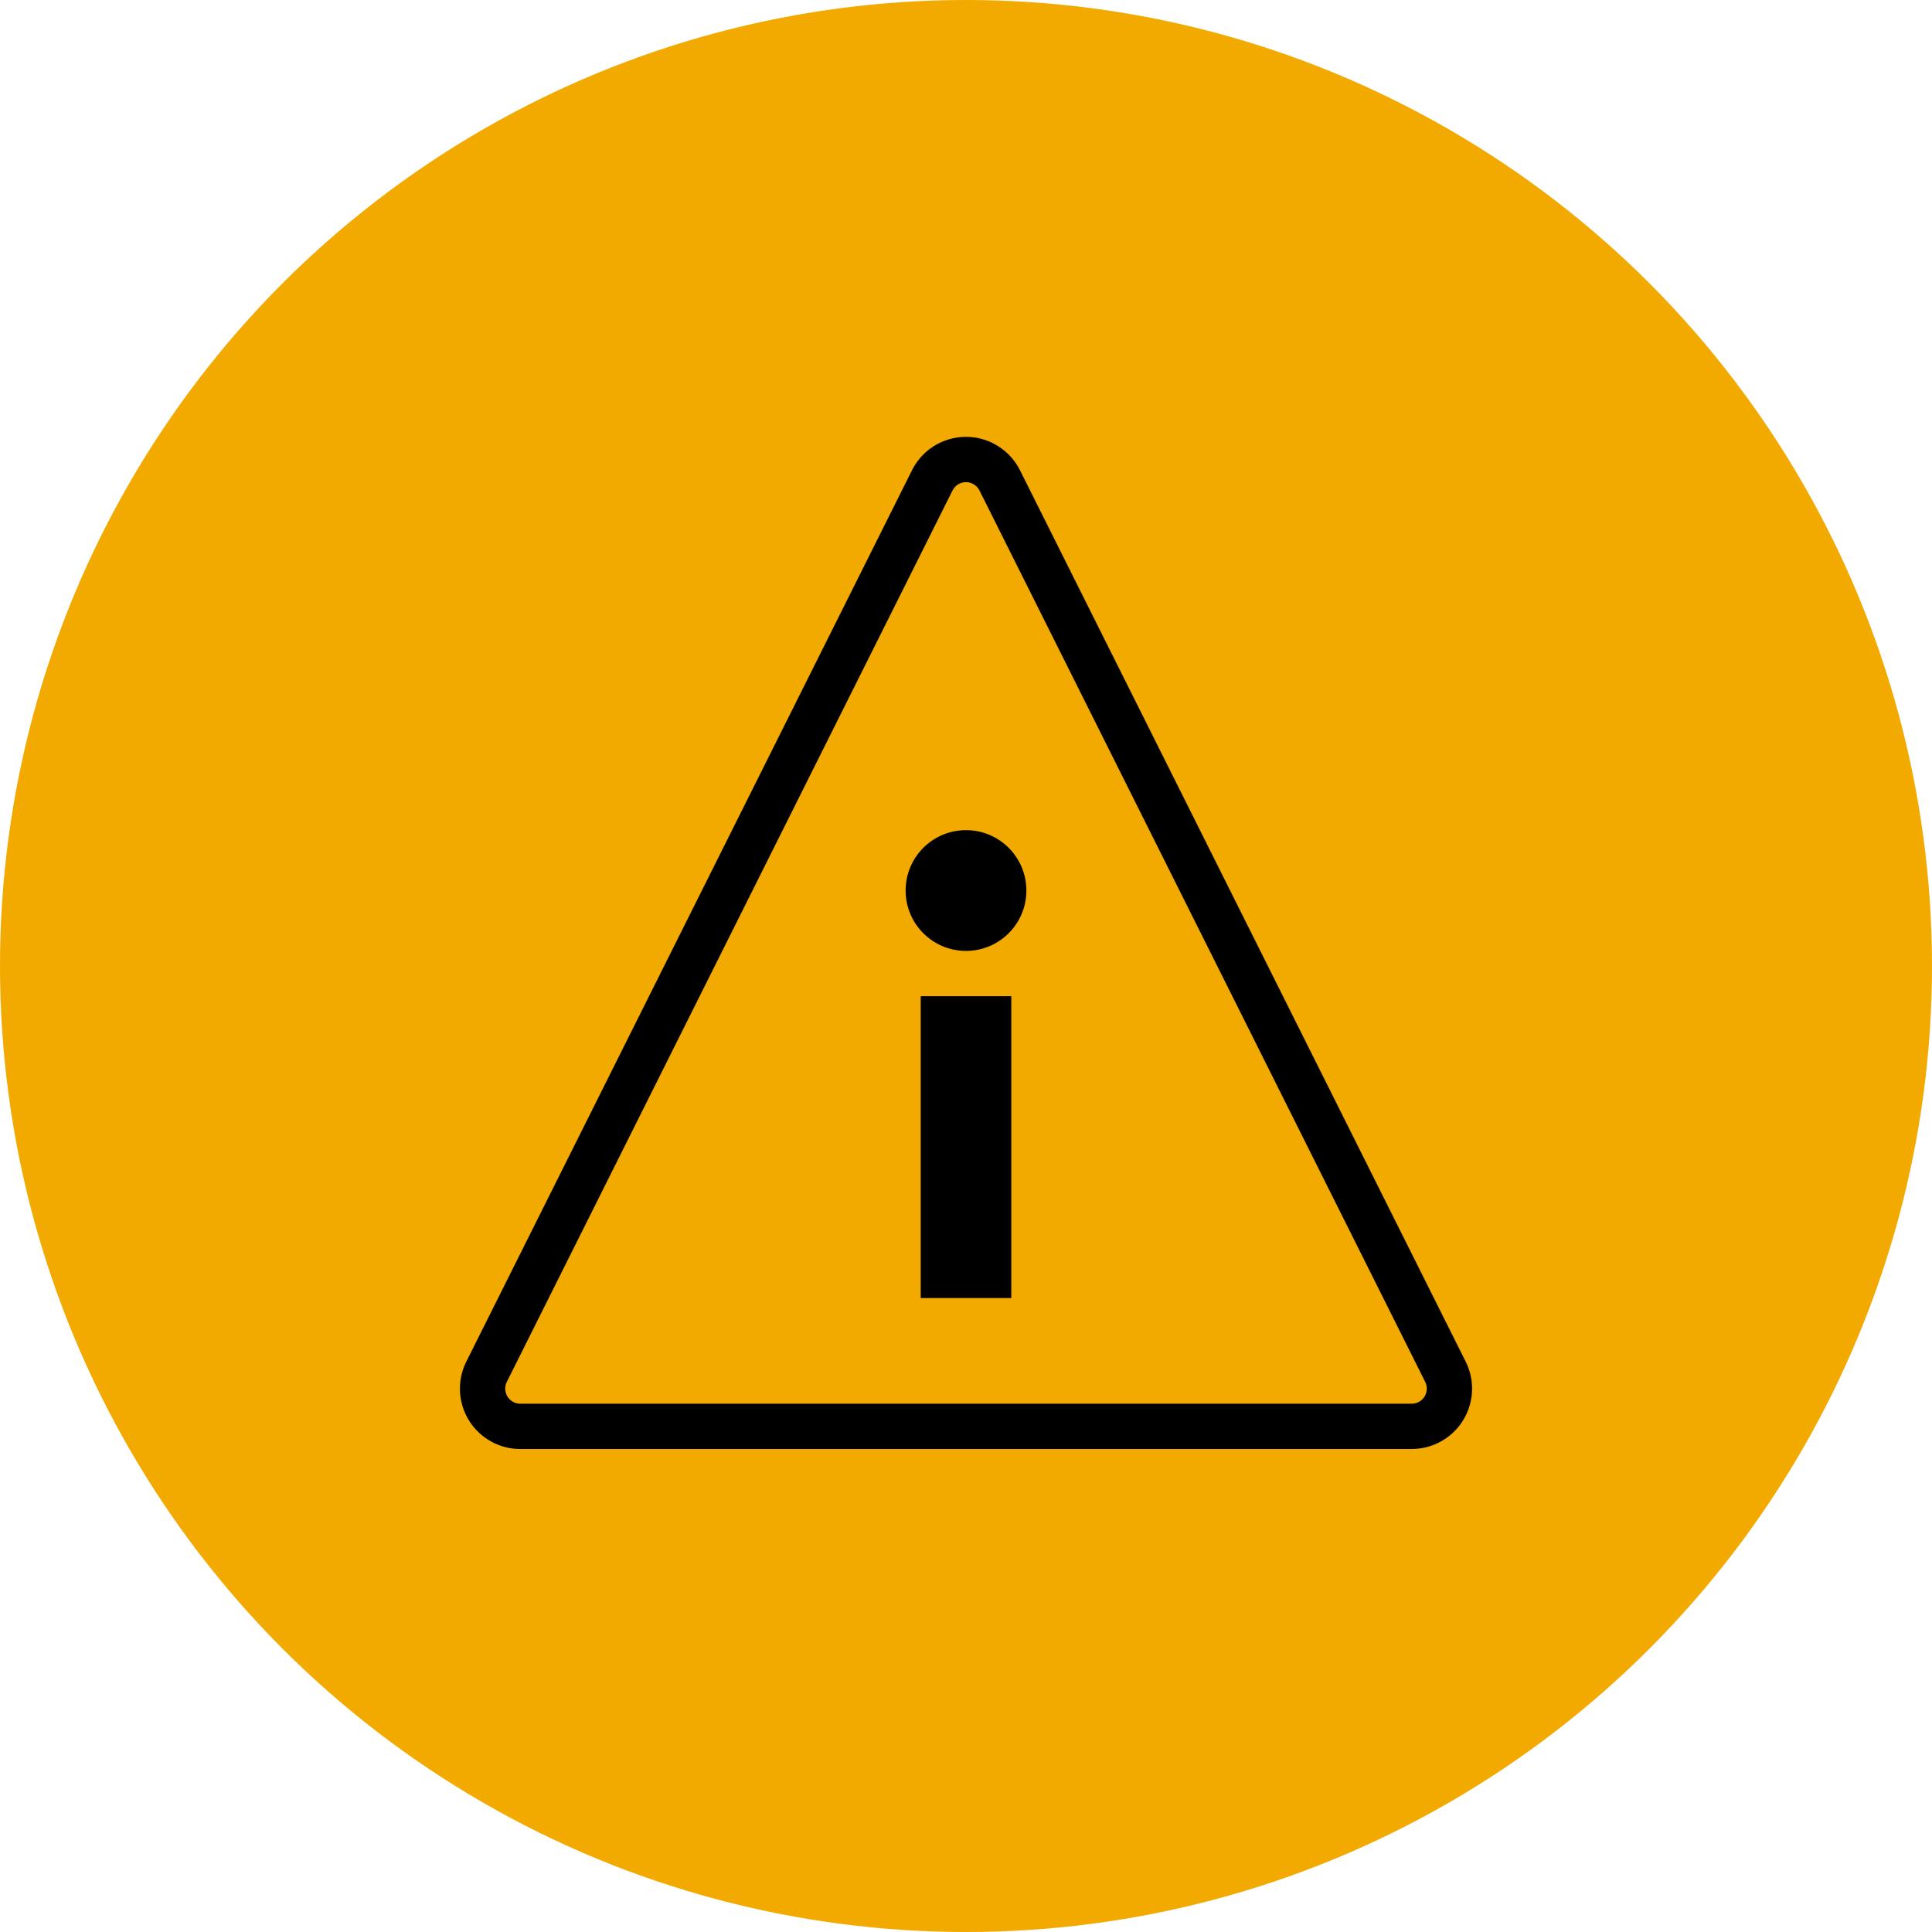
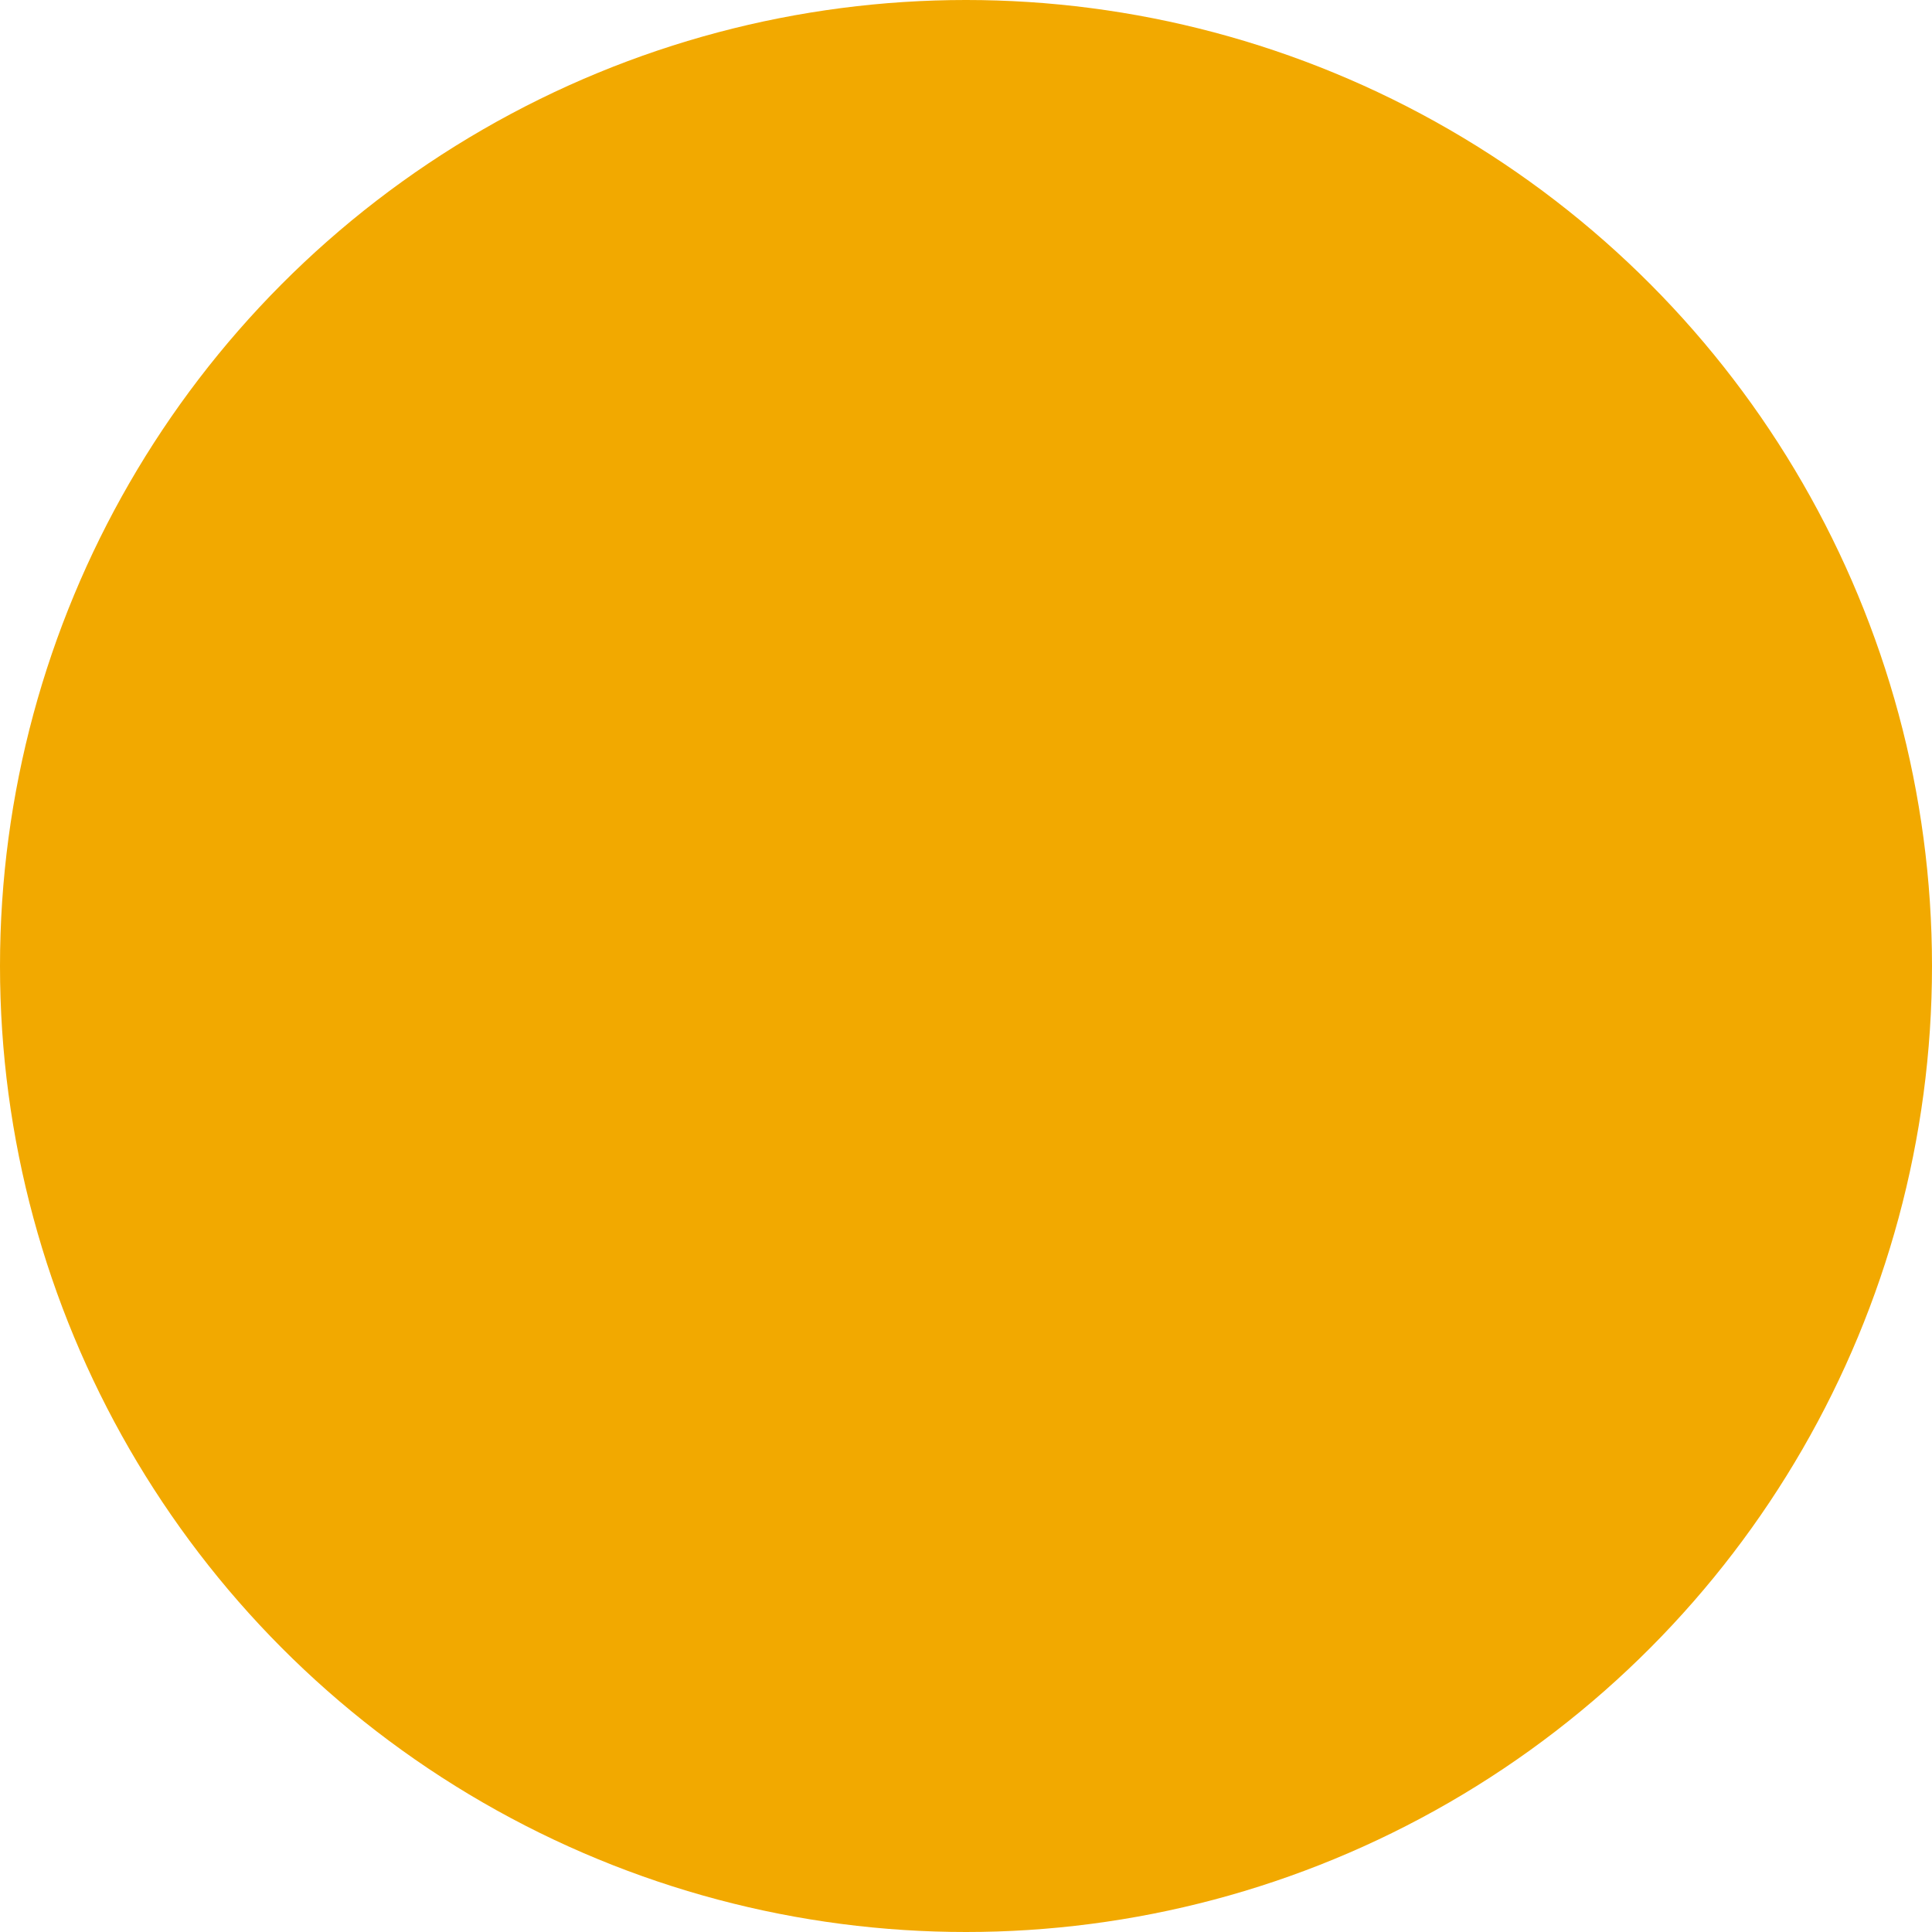
<svg xmlns="http://www.w3.org/2000/svg" width="64px" height="64px" viewBox="0 0 64 64" version="1.1">
  <title>icon-driftinfo.svg</title>
  <g id="icon-driftinfo.svg" stroke="none" stroke-width="1" fill="none" fill-rule="evenodd">
    <circle id="Oval-orange" fill="#F2A900" cx="32" cy="32" r="32" />
-     <path d="M32.894,14.683 C33.281,14.877 33.595,15.191 33.789,15.578 L48.553,45.106 C49.047,46.094 48.646,47.295 47.658,47.789 C47.381,47.928 47.074,48 46.764,48 L17.236,48 C16.131,48 15.236,47.105 15.236,46 C15.236,45.69 15.308,45.383 15.447,45.106 L30.211,15.578 C30.705,14.59 31.906,14.189 32.894,14.683 Z M31.553,16.249 L16.789,45.776 C16.754,45.846 16.736,45.922 16.736,46 C16.736,46.276 16.96,46.5 17.236,46.5 L46.764,46.5 C46.842,46.5 46.918,46.482 46.988,46.447 C47.235,46.324 47.335,46.023 47.211,45.776 L32.447,16.249 C32.399,16.152 32.32,16.073 32.224,16.025 C31.977,15.901 31.676,16.002 31.553,16.249 Z M33.5,33 L33.5,43 L30.5,43 L30.5,33 L33.5,33 Z M32,27.5 C33.105,27.5 34,28.395 34,29.5 C34,30.605 33.105,31.5 32,31.5 C30.895,31.5 30,30.605 30,29.5 C30,28.395 30.895,27.5 32,27.5 Z" id="driftinfo" fill="#000000" fill-rule="nonzero" />
  </g>
</svg>